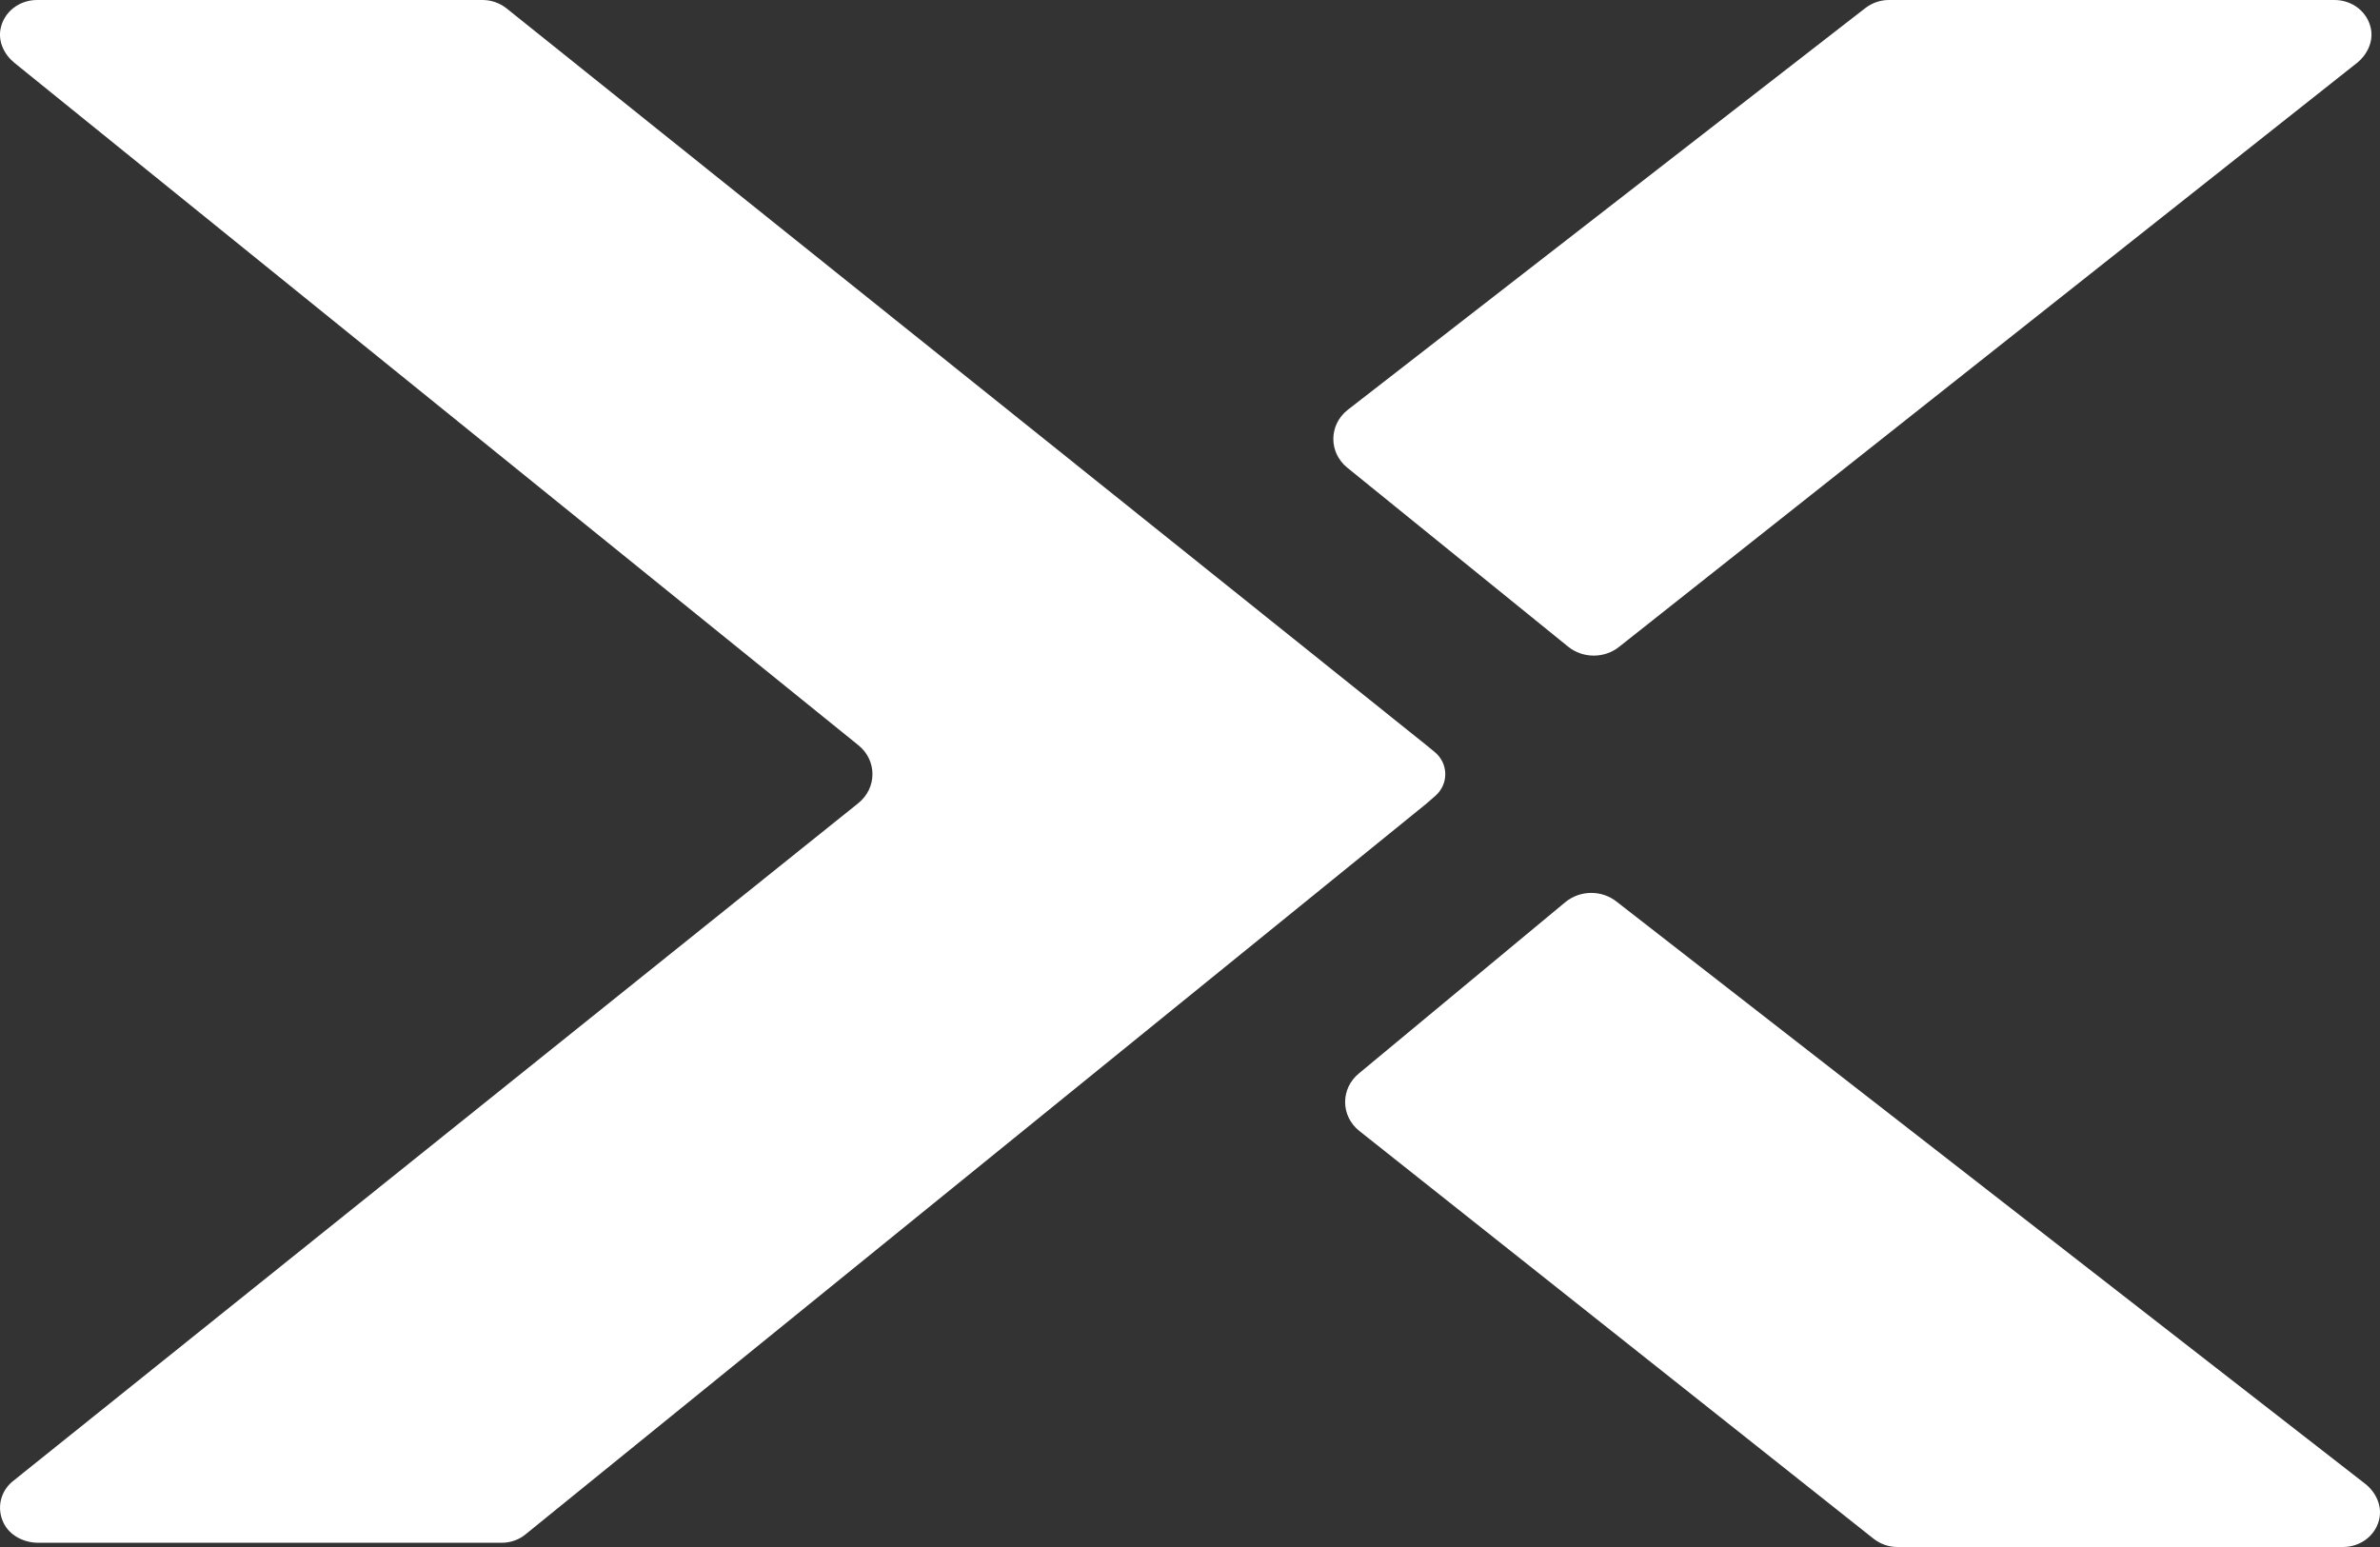
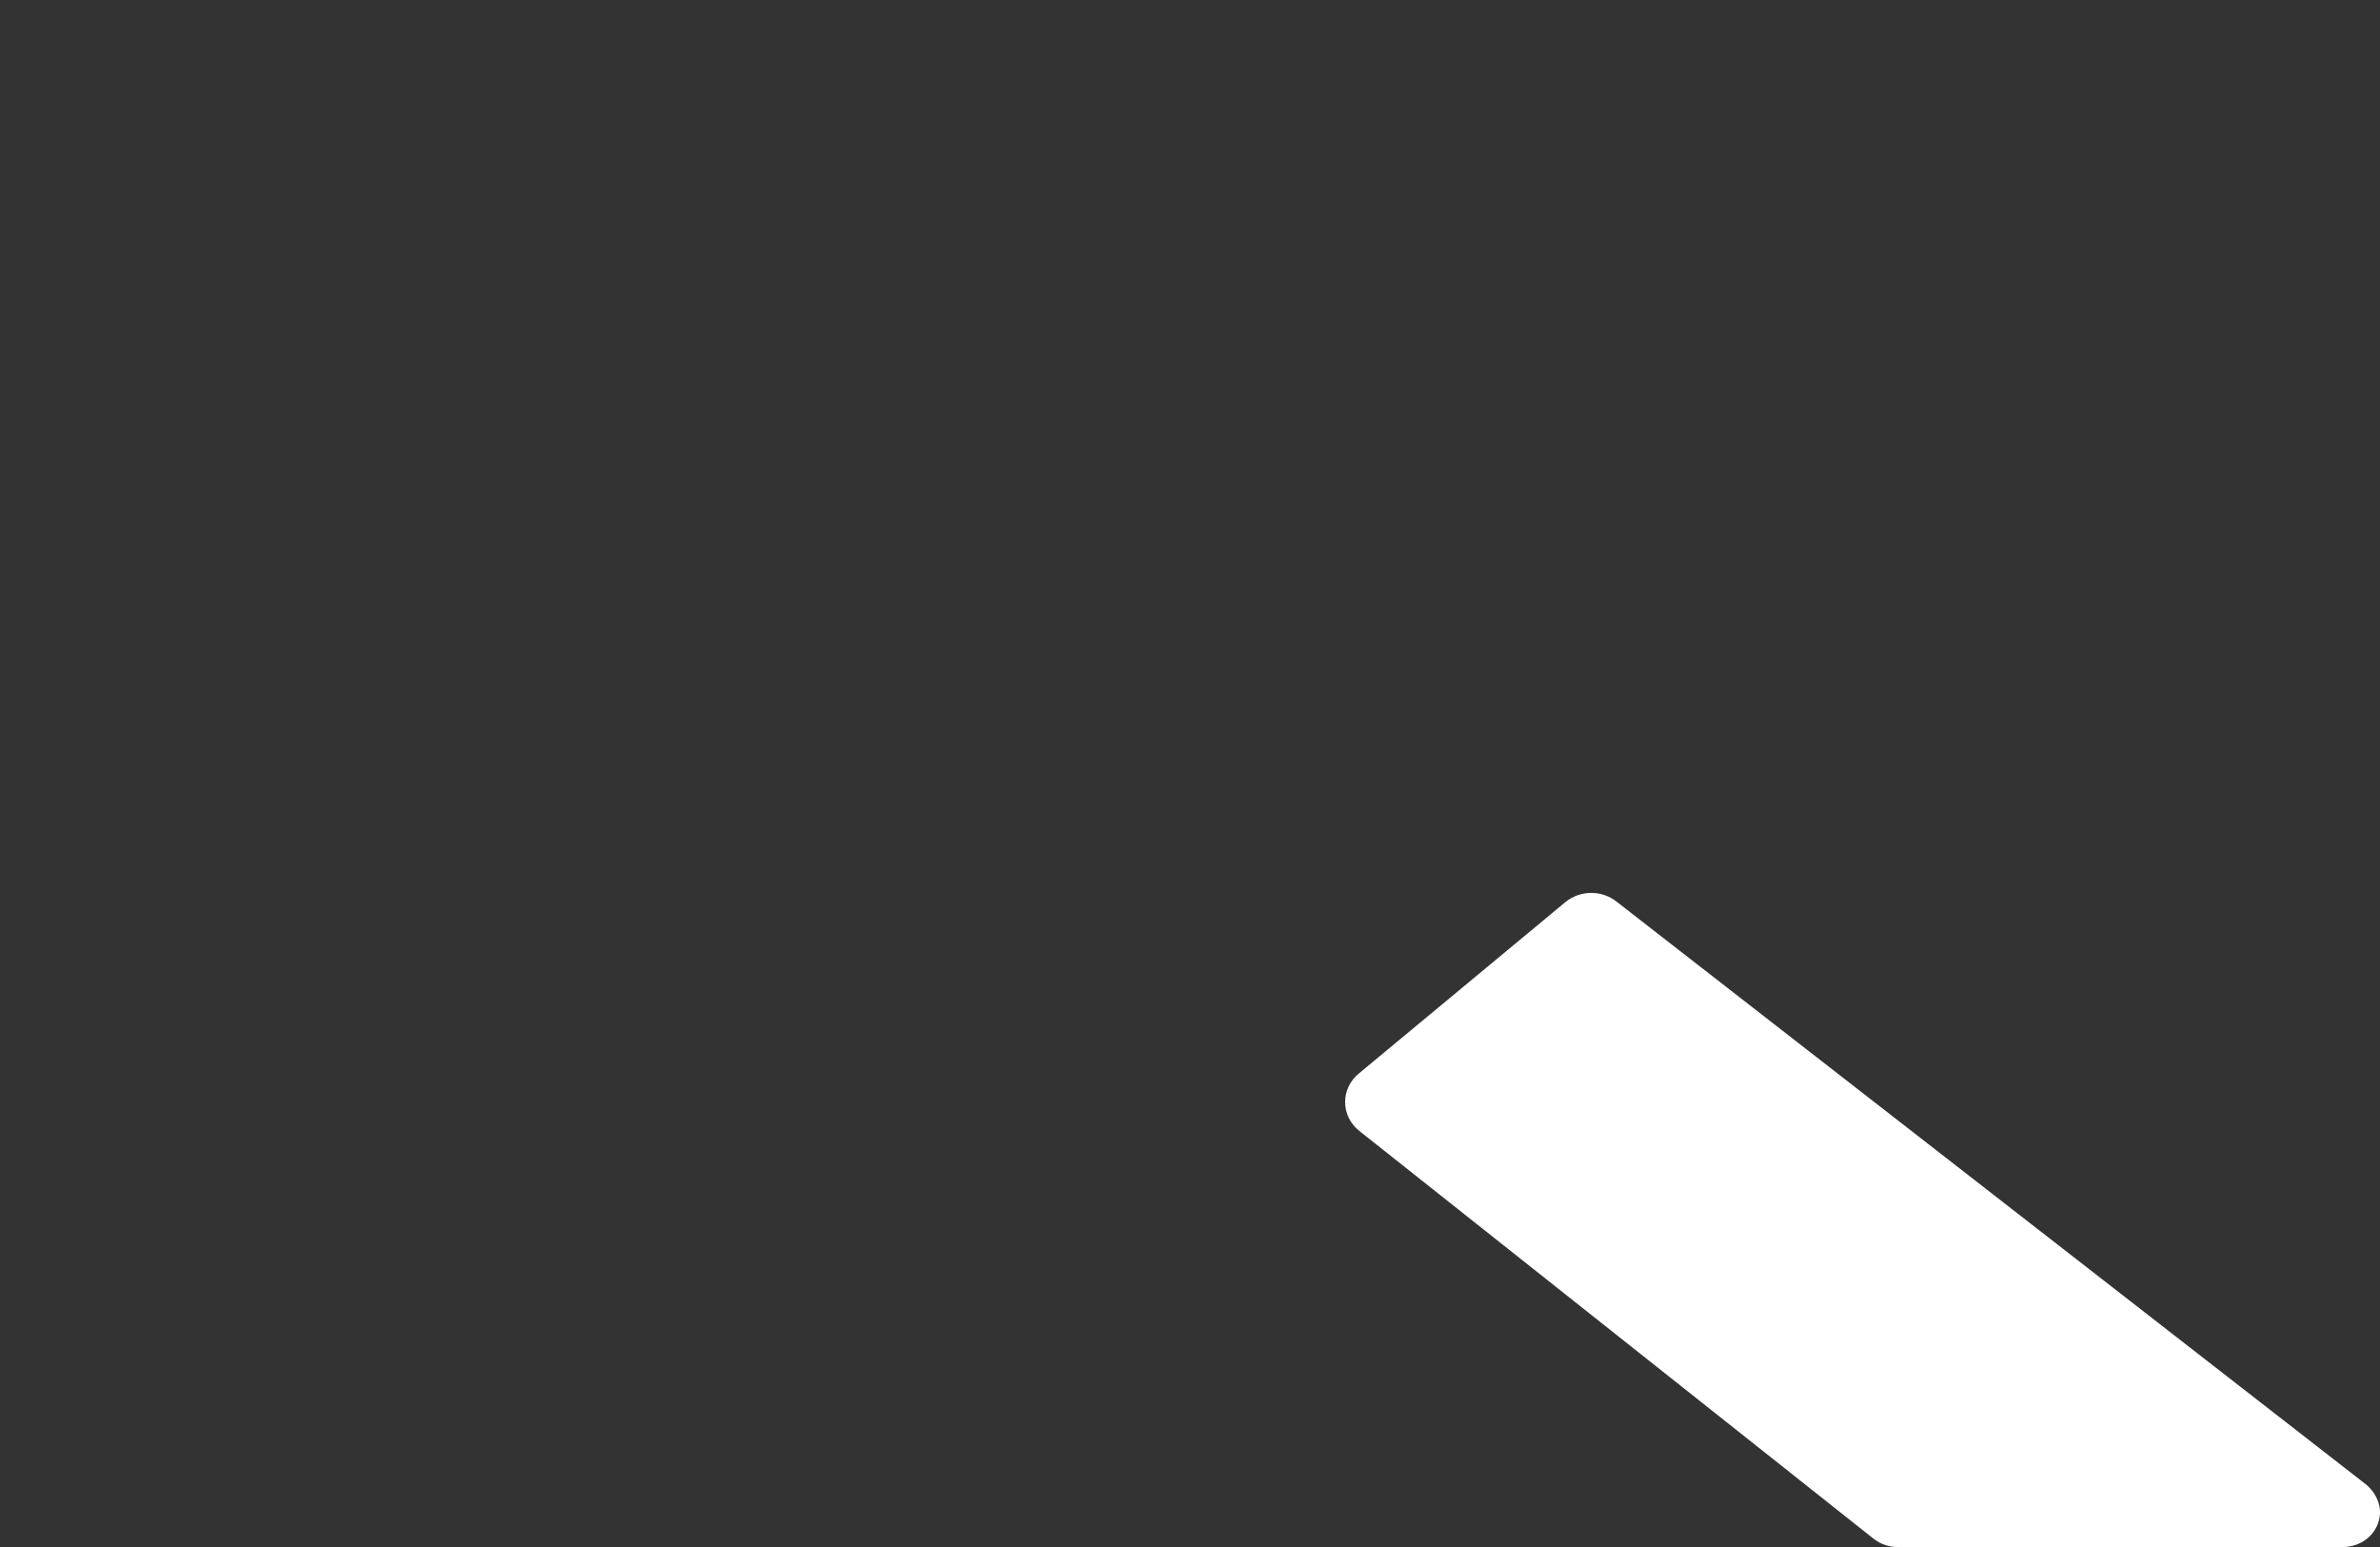
<svg xmlns="http://www.w3.org/2000/svg" width="40px" height="26px" viewBox="0 0 40 26" version="1.1">
  <rect x="0" y="0" width="40" height="26" fill="#333333" stroke="none" />
  <title>Icon_Nutanix_White</title>
  <g id="Page-1" stroke="none" stroke-width="1" fill="none" fill-rule="evenodd">
    <g id="Logos" transform="translate(-4713, -801)" fill="#FFFFFF" fill-rule="nonzero">
      <g id="Icon_Nutanix_White" transform="translate(4713, 801)">
-         <path d="M8.828,25.791 C8.718,25.881 8.575,25.929 8.429,25.929 L0.645,25.929 C0.399,25.929 0.159,25.805 0.058,25.591 C-0.06,25.345 0.008,25.058 0.22,24.891 L14.425,13.499 C14.741,13.244 14.743,12.78 14.427,12.525 L0.242,1.056 C0.07,0.916 -0.031,0.702 0.008,0.491 C0.062,0.199 0.324,0 0.621,0 L8.112,0 C8.256,0 8.395,0.049 8.51,0.138 L23.969,12.521 L24.108,12.635 C24.346,12.828 24.352,13.176 24.122,13.377 L23.969,13.51 L8.828,25.791" id="Fill-1" />
-         <path d="M26.355,10.868 C26.603,11.069 26.968,11.069 27.216,10.868 L39.615,1.056 C39.787,0.916 39.887,0.702 39.849,0.491 C39.795,0.199 39.532,0 39.236,0 L31.745,0 C31.601,0 31.462,0.049 31.347,0.138 L22.646,6.892 C22.331,7.145 22.33,7.606 22.643,7.86 L26.355,10.868" id="Fill-8" />
        <path d="M26.313,15.158 C26.562,14.957 26.926,14.956 27.175,15.158 L39.759,24.944 C39.931,25.084 40.03,25.298 39.992,25.509 C39.939,25.801 39.675,26 39.379,26 L31.888,26 C31.745,26 31.605,25.951 31.49,25.862 L22.844,19.006 C22.529,18.754 22.528,18.293 22.841,18.039 L26.313,15.158" id="Fill-9" />
      </g>
    </g>
  </g>
</svg>